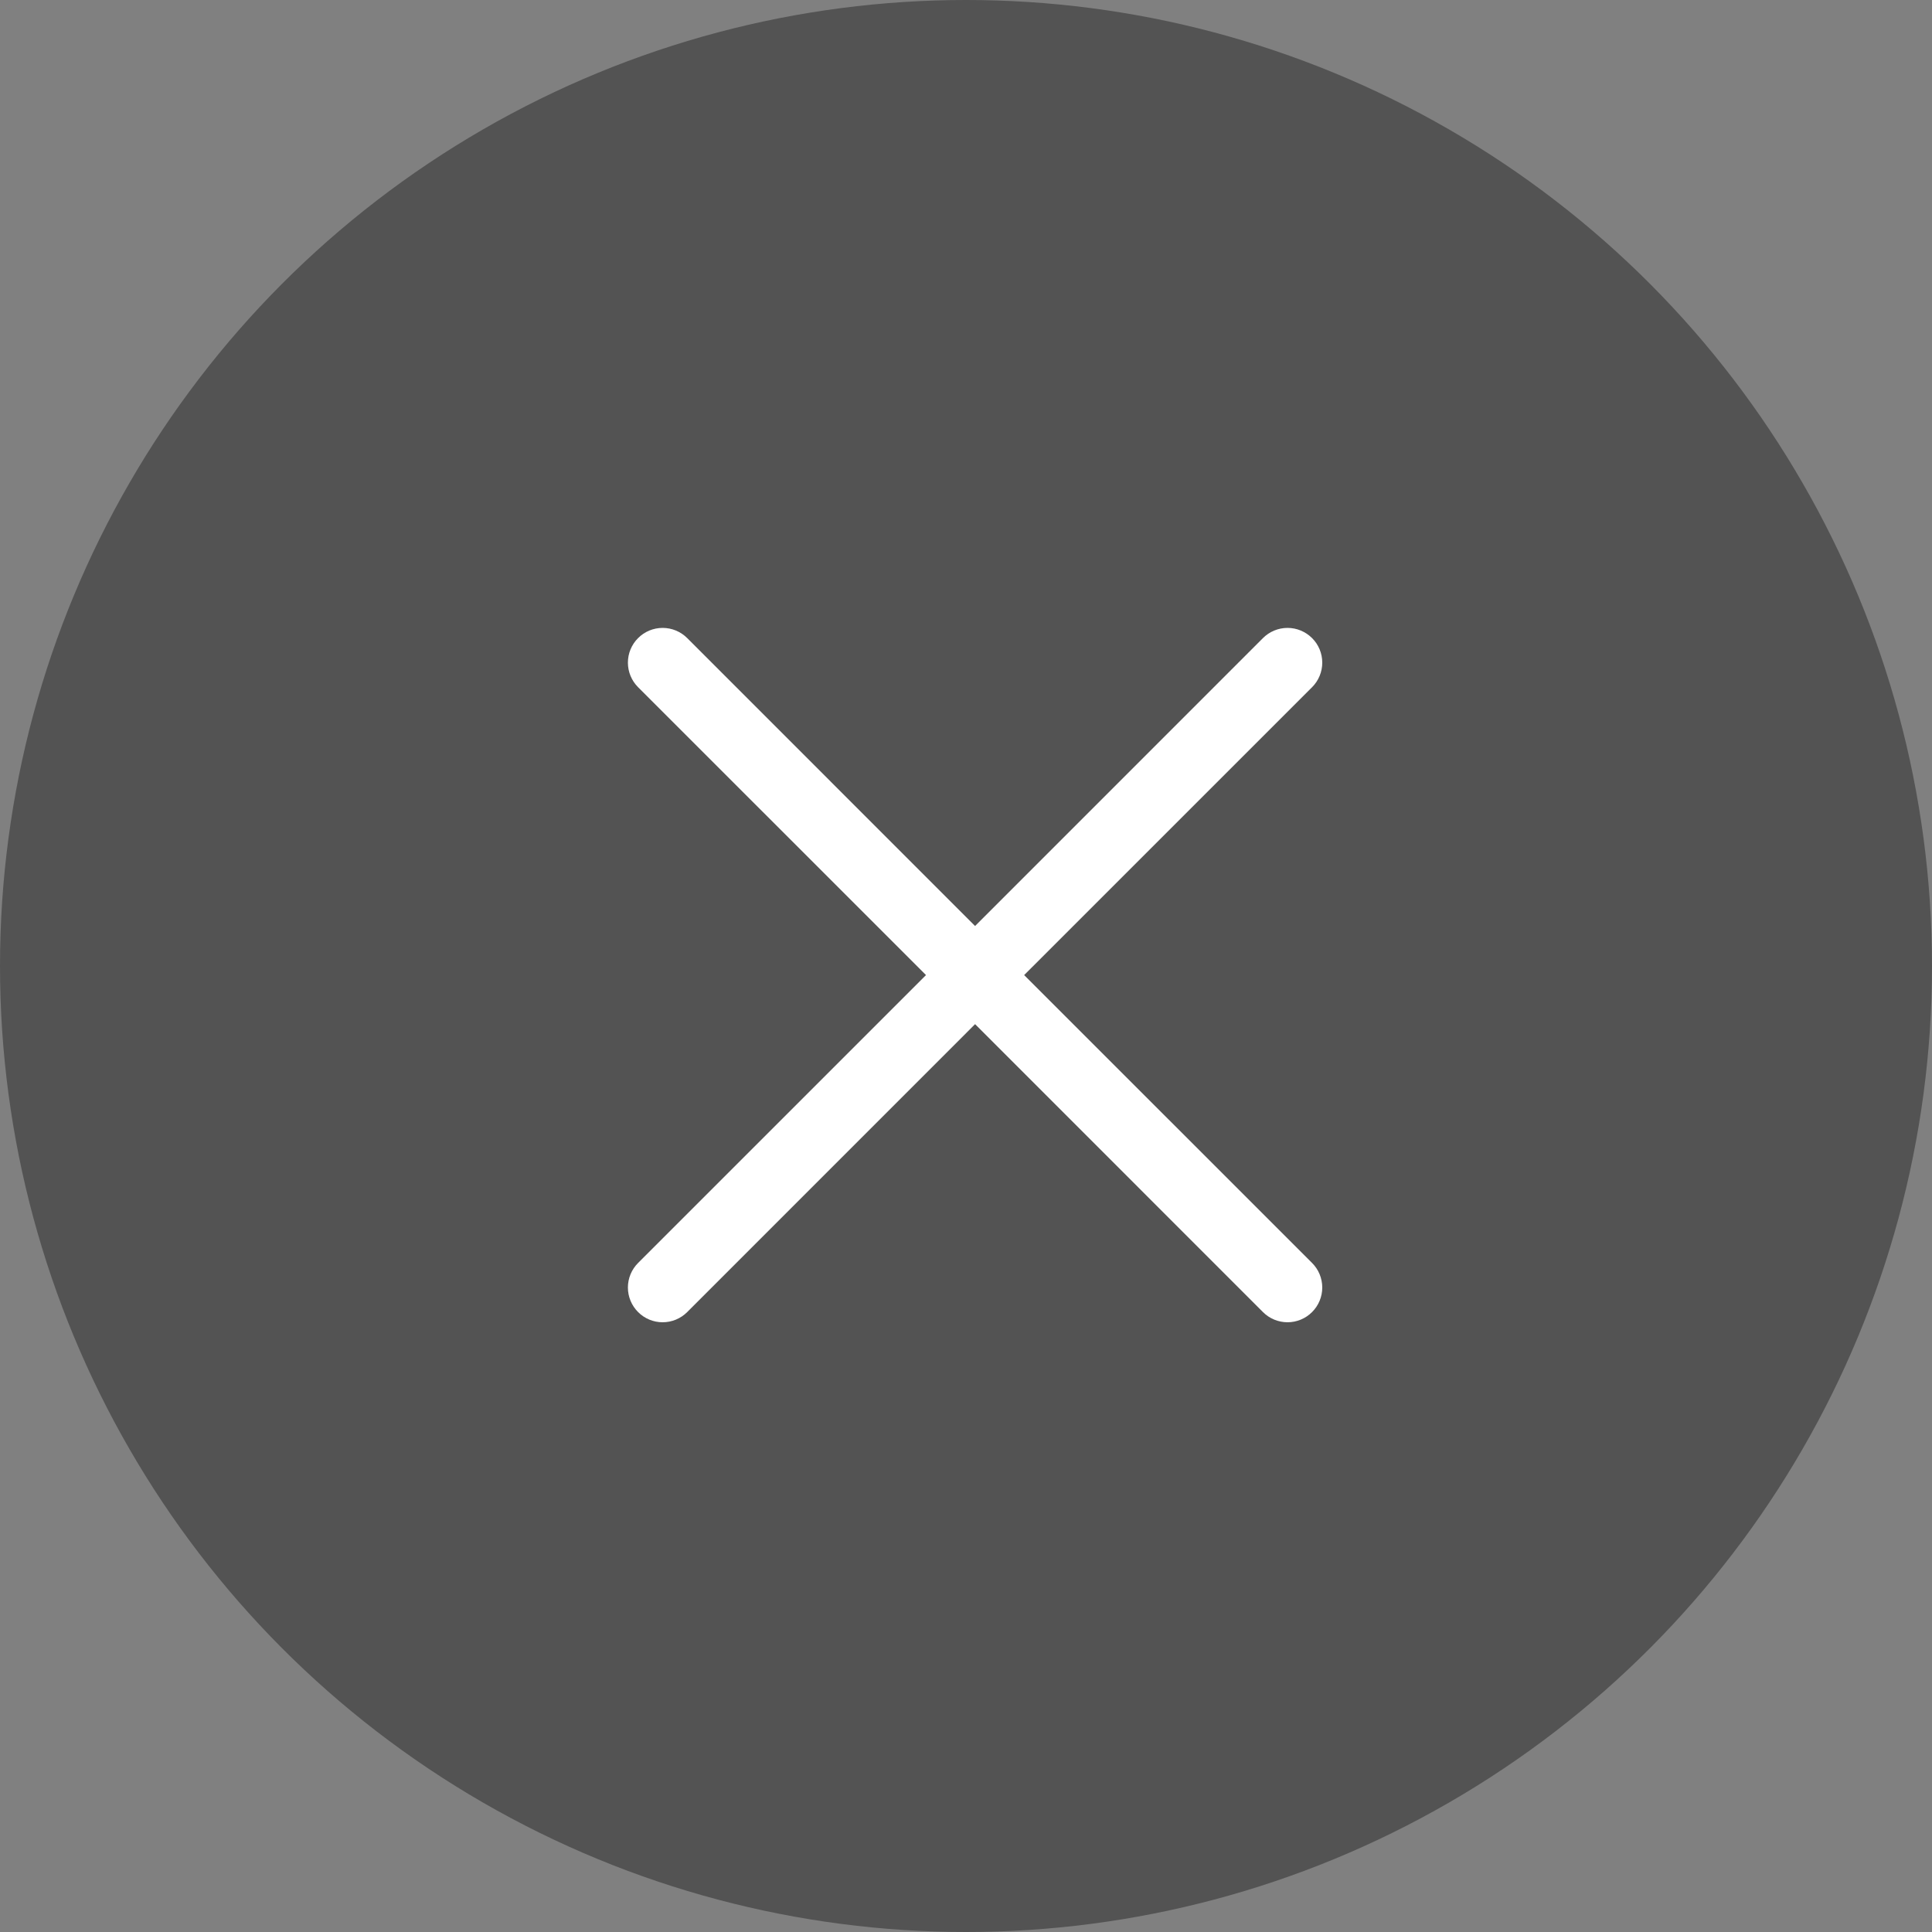
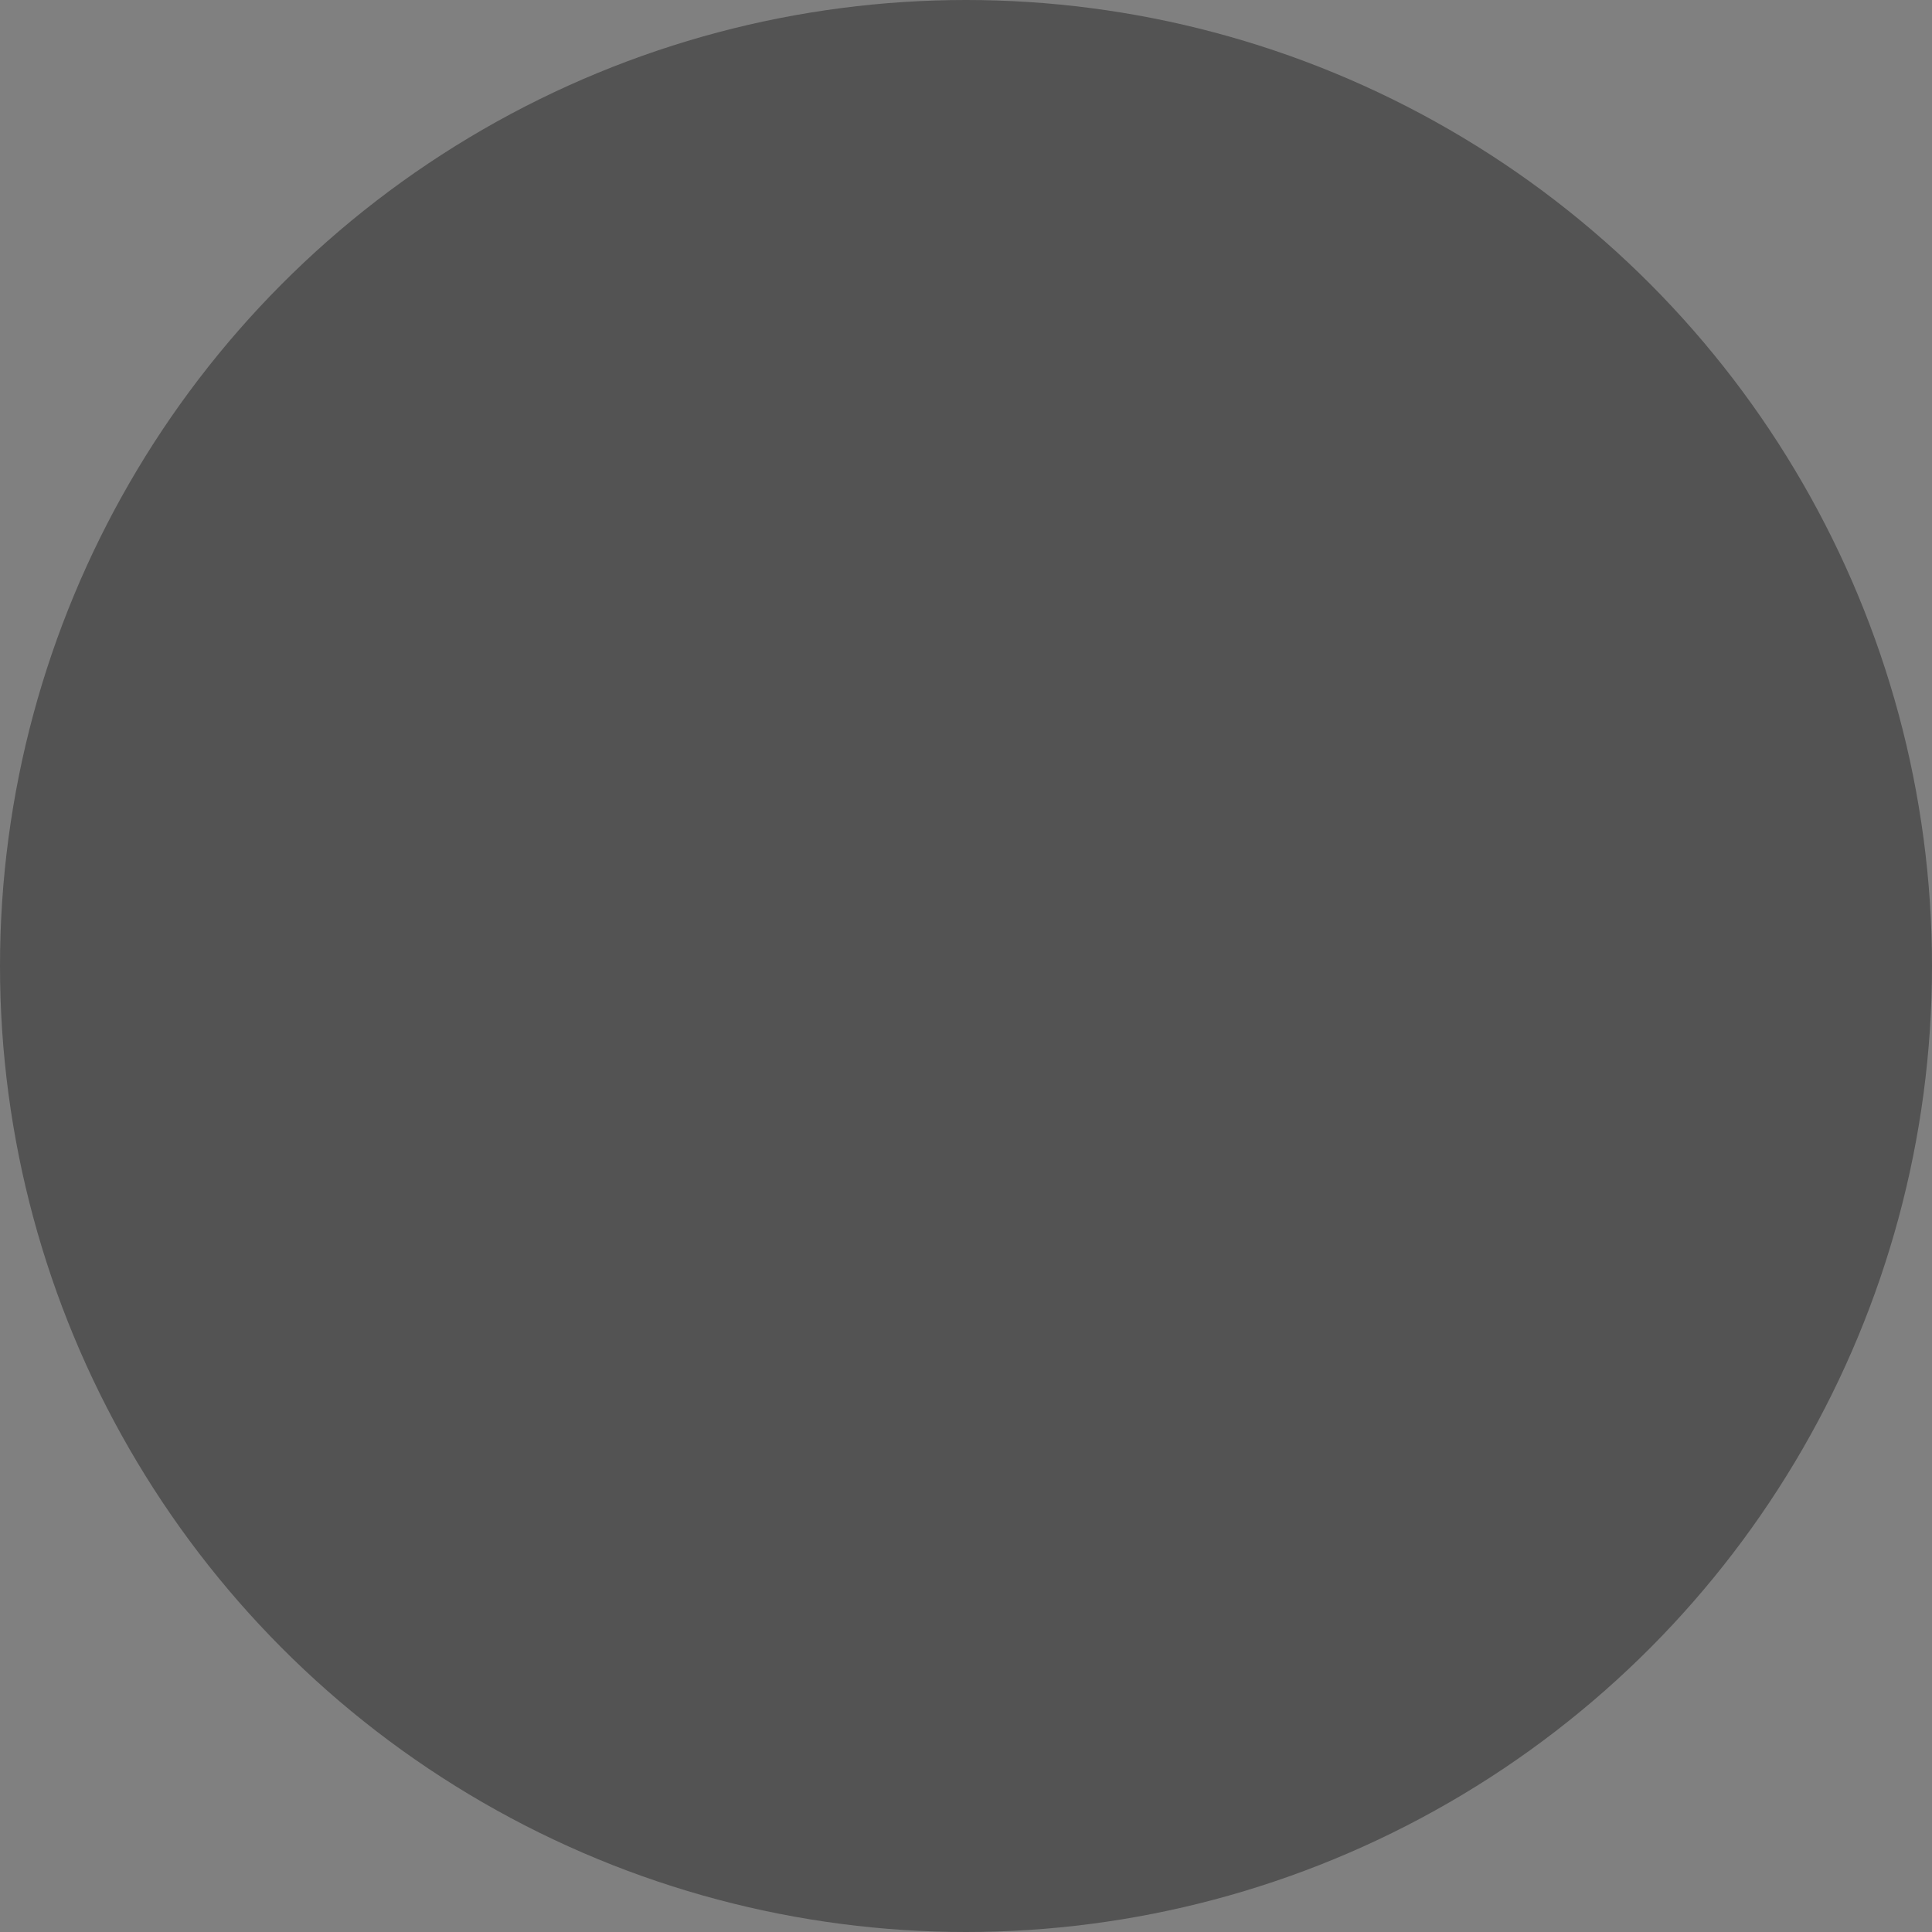
<svg xmlns="http://www.w3.org/2000/svg" width="40" height="40" viewBox="0 0 40 40" fill="none">
  <rect x="0" y="0" width="40" height="40" fill="#808080" stroke="none" />
  <circle cx="20" cy="20" r="20" fill="#535353" />
-   <path d="M27.165 26.148C27.232 26.215 27.285 26.294 27.321 26.381C27.357 26.469 27.376 26.562 27.376 26.657C27.376 26.751 27.357 26.845 27.321 26.932C27.285 27.019 27.232 27.098 27.165 27.165C27.098 27.232 27.019 27.285 26.932 27.321C26.845 27.357 26.751 27.376 26.657 27.376C26.562 27.376 26.469 27.357 26.381 27.321C26.294 27.285 26.215 27.232 26.148 27.165L20.188 21.204L14.228 27.165C14.093 27.3 13.91 27.376 13.719 27.376C13.528 27.376 13.345 27.3 13.211 27.165C13.076 27.03 13 26.847 13 26.657C13 26.466 13.076 26.283 13.211 26.148L19.172 20.188L13.211 14.228C13.076 14.093 13 13.91 13 13.719C13 13.528 13.076 13.345 13.211 13.211C13.345 13.076 13.528 13 13.719 13C13.91 13 14.093 13.076 14.228 13.211L20.188 19.172L26.148 13.211C26.283 13.076 26.466 13 26.657 13C26.847 13 27.03 13.076 27.165 13.211C27.3 13.345 27.376 13.528 27.376 13.719C27.376 13.91 27.3 14.093 27.165 14.228L21.204 20.188L27.165 26.148Z" fill="white" />
</svg>